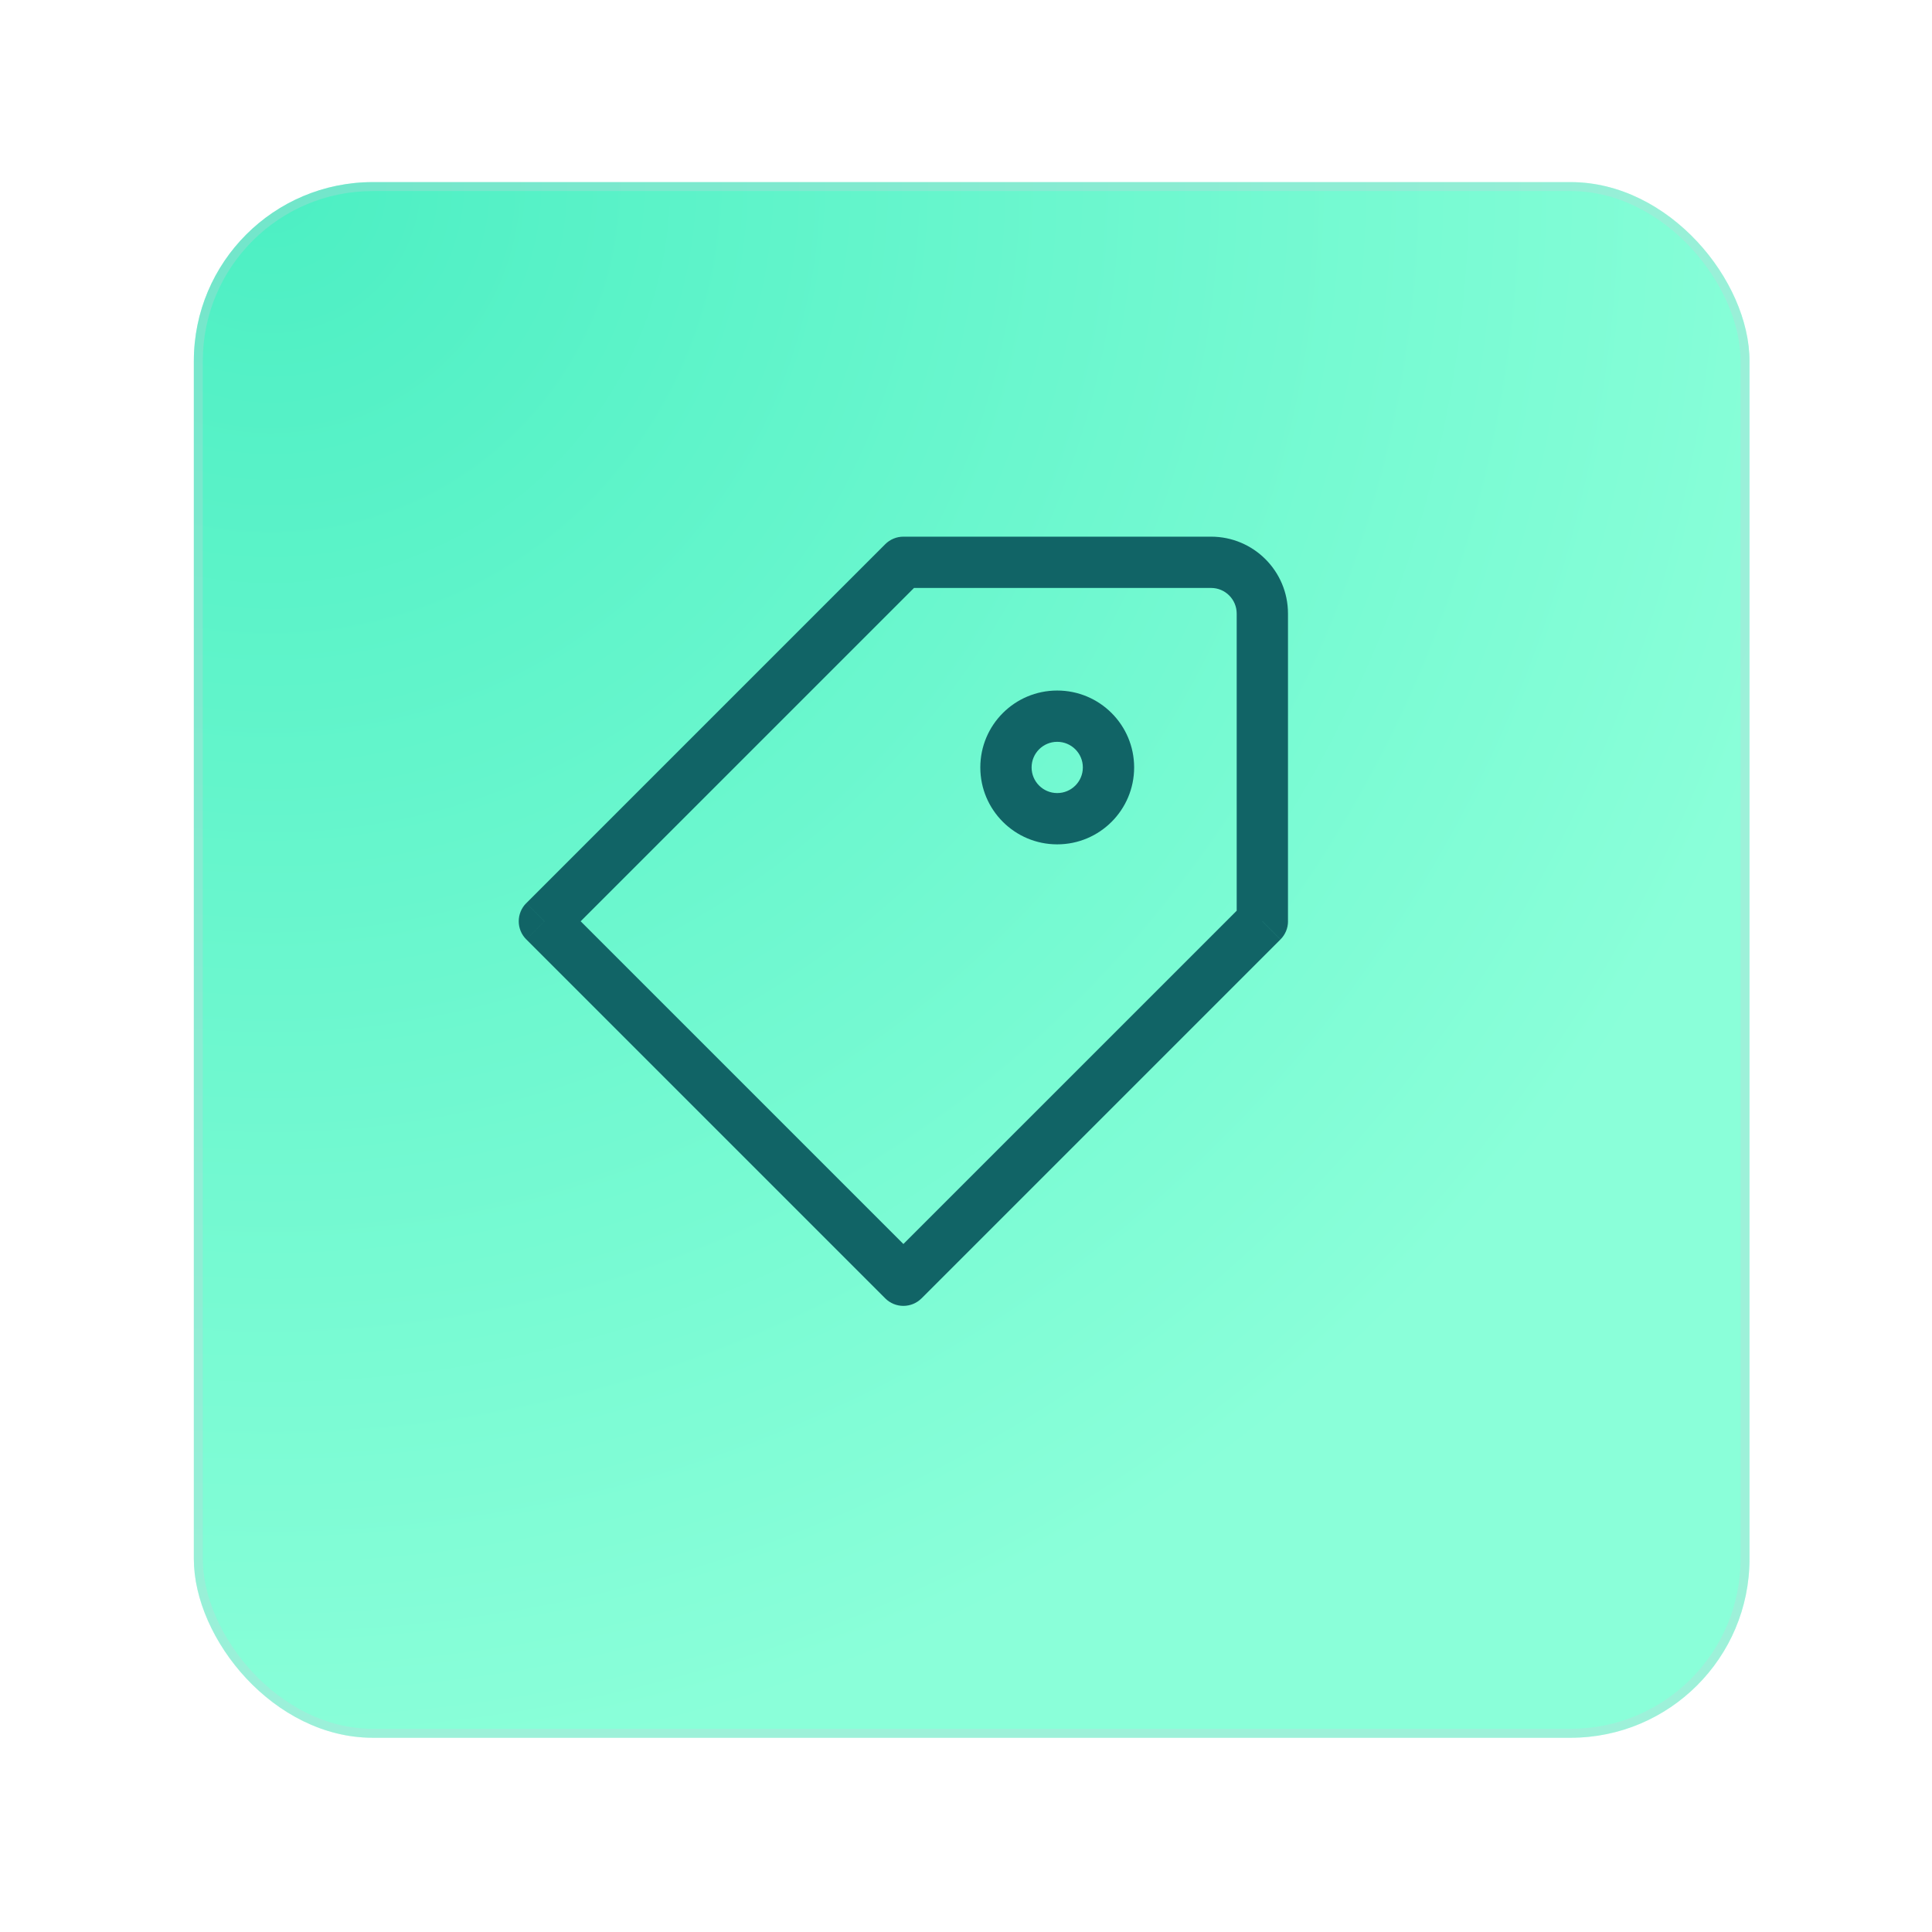
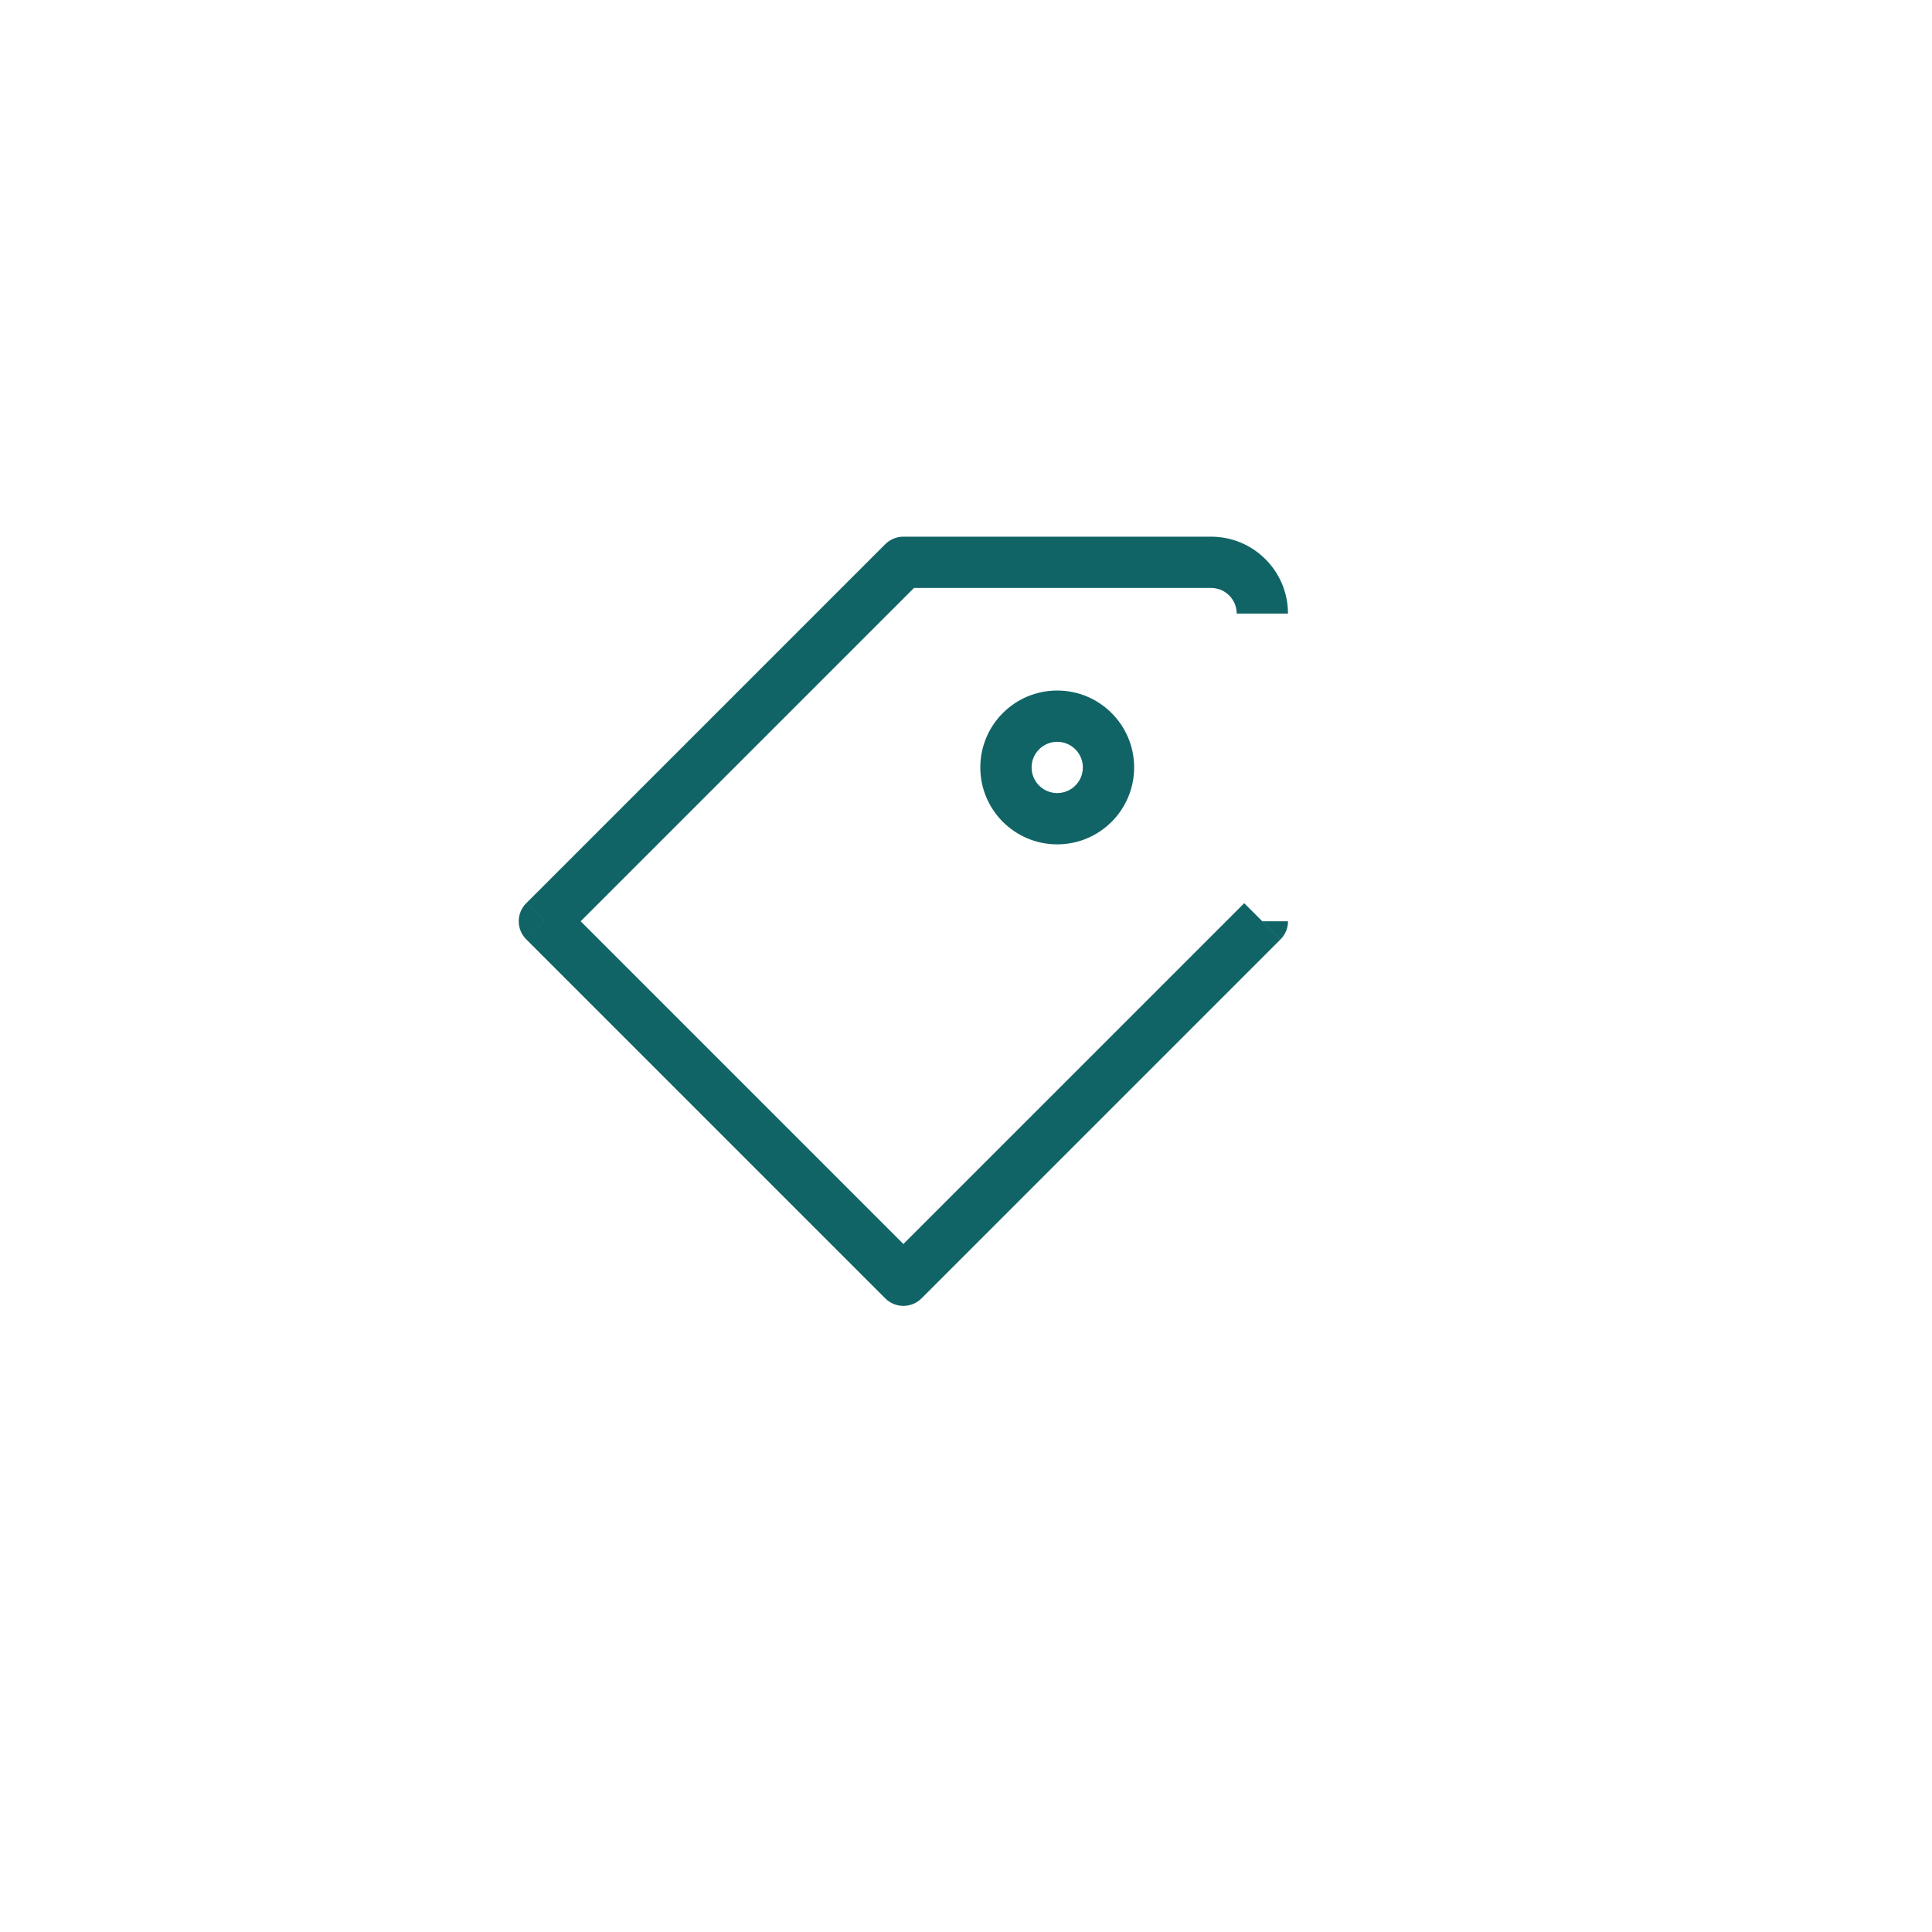
<svg xmlns="http://www.w3.org/2000/svg" width="108" height="108" viewBox="0 0 108 108" fill="none">
  <g filter="url(#filter0_d_2869_3037)">
-     <rect x="7.836" y="7.18" width="86.962" height="86.962" rx="10" fill="url(#paint0_radial_2869_3037)" />
-     <rect x="8.086" y="7.43" width="86.462" height="86.462" rx="9.75" stroke="#C9CEDB" stroke-opacity="0.3" stroke-width="0.5" />
-   </g>
+     </g>
  <g clip-path="url(#clip0_2869_3037)">
-     <path d="M59.099 38.601C56.724 38.601 54.8 40.525 54.8 42.9H57.667C57.667 42.109 58.308 41.468 59.099 41.468V38.601ZM59.099 41.468C59.89 41.468 60.532 42.109 60.532 42.9H63.399C63.399 40.525 61.473 38.601 59.099 38.601V41.468ZM60.532 42.9C60.532 43.691 59.89 44.333 59.099 44.333V47.2C61.474 47.2 63.399 45.274 63.399 42.9H60.532ZM59.099 44.333C58.308 44.333 57.667 43.691 57.667 42.9H54.8C54.8 45.275 56.726 47.2 59.099 47.2V44.333ZM71.999 34.3C71.999 31.924 70.073 30 67.7 30V32.867C68.491 32.867 69.132 33.508 69.132 34.3H71.999ZM49.486 30.42L29.42 50.487L31.446 52.513L51.513 32.447L49.486 30.42ZM67.7 30L50.5 30V32.867H67.7V30ZM71.999 51.501V34.3H69.132V51.499H71.999V51.501ZM51.513 72.581L71.579 52.515L69.553 50.489L49.486 70.555L51.513 72.581ZM29.42 52.513L49.486 72.58L51.513 70.553L31.446 50.487L29.42 52.513ZM50.5 31.433V30C50.121 30 49.755 30.151 49.486 30.42L50.5 31.434V31.433ZM70.567 51.499L71.581 52.513C71.85 52.244 72.001 51.88 72.001 51.499H70.568H70.567ZM50.5 71.566L49.486 72.58C50.046 73.139 50.953 73.139 51.513 72.58L50.498 71.566H50.5ZM30.432 51.501L29.418 50.487C28.858 51.047 28.858 51.953 29.418 52.513L30.432 51.499V51.501Z" fill="#116466" />
+     <path d="M59.099 38.601C56.724 38.601 54.8 40.525 54.8 42.9H57.667C57.667 42.109 58.308 41.468 59.099 41.468V38.601ZM59.099 41.468C59.89 41.468 60.532 42.109 60.532 42.9H63.399C63.399 40.525 61.473 38.601 59.099 38.601V41.468ZM60.532 42.9C60.532 43.691 59.89 44.333 59.099 44.333V47.2C61.474 47.2 63.399 45.274 63.399 42.9H60.532ZM59.099 44.333C58.308 44.333 57.667 43.691 57.667 42.9H54.8C54.8 45.275 56.726 47.2 59.099 47.2V44.333ZM71.999 34.3C71.999 31.924 70.073 30 67.7 30V32.867C68.491 32.867 69.132 33.508 69.132 34.3H71.999ZM49.486 30.42L29.42 50.487L31.446 52.513L51.513 32.447L49.486 30.42ZM67.7 30L50.5 30V32.867H67.7V30ZM71.999 51.501H69.132V51.499H71.999V51.501ZM51.513 72.581L71.579 52.515L69.553 50.489L49.486 70.555L51.513 72.581ZM29.42 52.513L49.486 72.58L51.513 70.553L31.446 50.487L29.42 52.513ZM50.5 31.433V30C50.121 30 49.755 30.151 49.486 30.42L50.5 31.434V31.433ZM70.567 51.499L71.581 52.513C71.85 52.244 72.001 51.88 72.001 51.499H70.568H70.567ZM50.5 71.566L49.486 72.58C50.046 73.139 50.953 73.139 51.513 72.58L50.498 71.566H50.5ZM30.432 51.501L29.418 50.487C28.858 51.047 28.858 51.953 29.418 52.513L30.432 51.499V51.501Z" fill="#116466" />
  </g>
  <defs>
    <filter id="filter0_d_2869_3037" x="0.836" y="0.18" width="106.961" height="106.961" filterUnits="userSpaceOnUse" color-interpolation-filters="sRGB">
      <feFlood flood-opacity="0" result="BackgroundImageFix" />
      <feColorMatrix in="SourceAlpha" type="matrix" values="0 0 0 0 0 0 0 0 0 0 0 0 0 0 0 0 0 0 127 0" result="hardAlpha" />
      <feOffset dx="3" dy="3" />
      <feGaussianBlur stdDeviation="5" />
      <feComposite in2="hardAlpha" operator="out" />
      <feColorMatrix type="matrix" values="0 0 0 0 0.792 0 0 0 0 0.808 0 0 0 0 0.863 0 0 0 0.5 0" />
      <feBlend mode="normal" in2="BackgroundImageFix" result="effect1_dropShadow_2869_3037" />
      <feBlend mode="normal" in="SourceGraphic" in2="effect1_dropShadow_2869_3037" result="shape" />
    </filter>
    <radialGradient id="paint0_radial_2869_3037" cx="0" cy="0" r="1" gradientUnits="userSpaceOnUse" gradientTransform="translate(12.813 7.18) rotate(47.183) scale(113.592)">
      <stop stop-color="#4CEFC3" />
      <stop offset="0.781" stop-color="#8AFFD9" />
    </radialGradient>
    <clipPath id="clip0_2869_3037">
      <rect width="43.002" height="43" fill="white" transform="translate(29 30)" />
    </clipPath>
  </defs>
</svg>